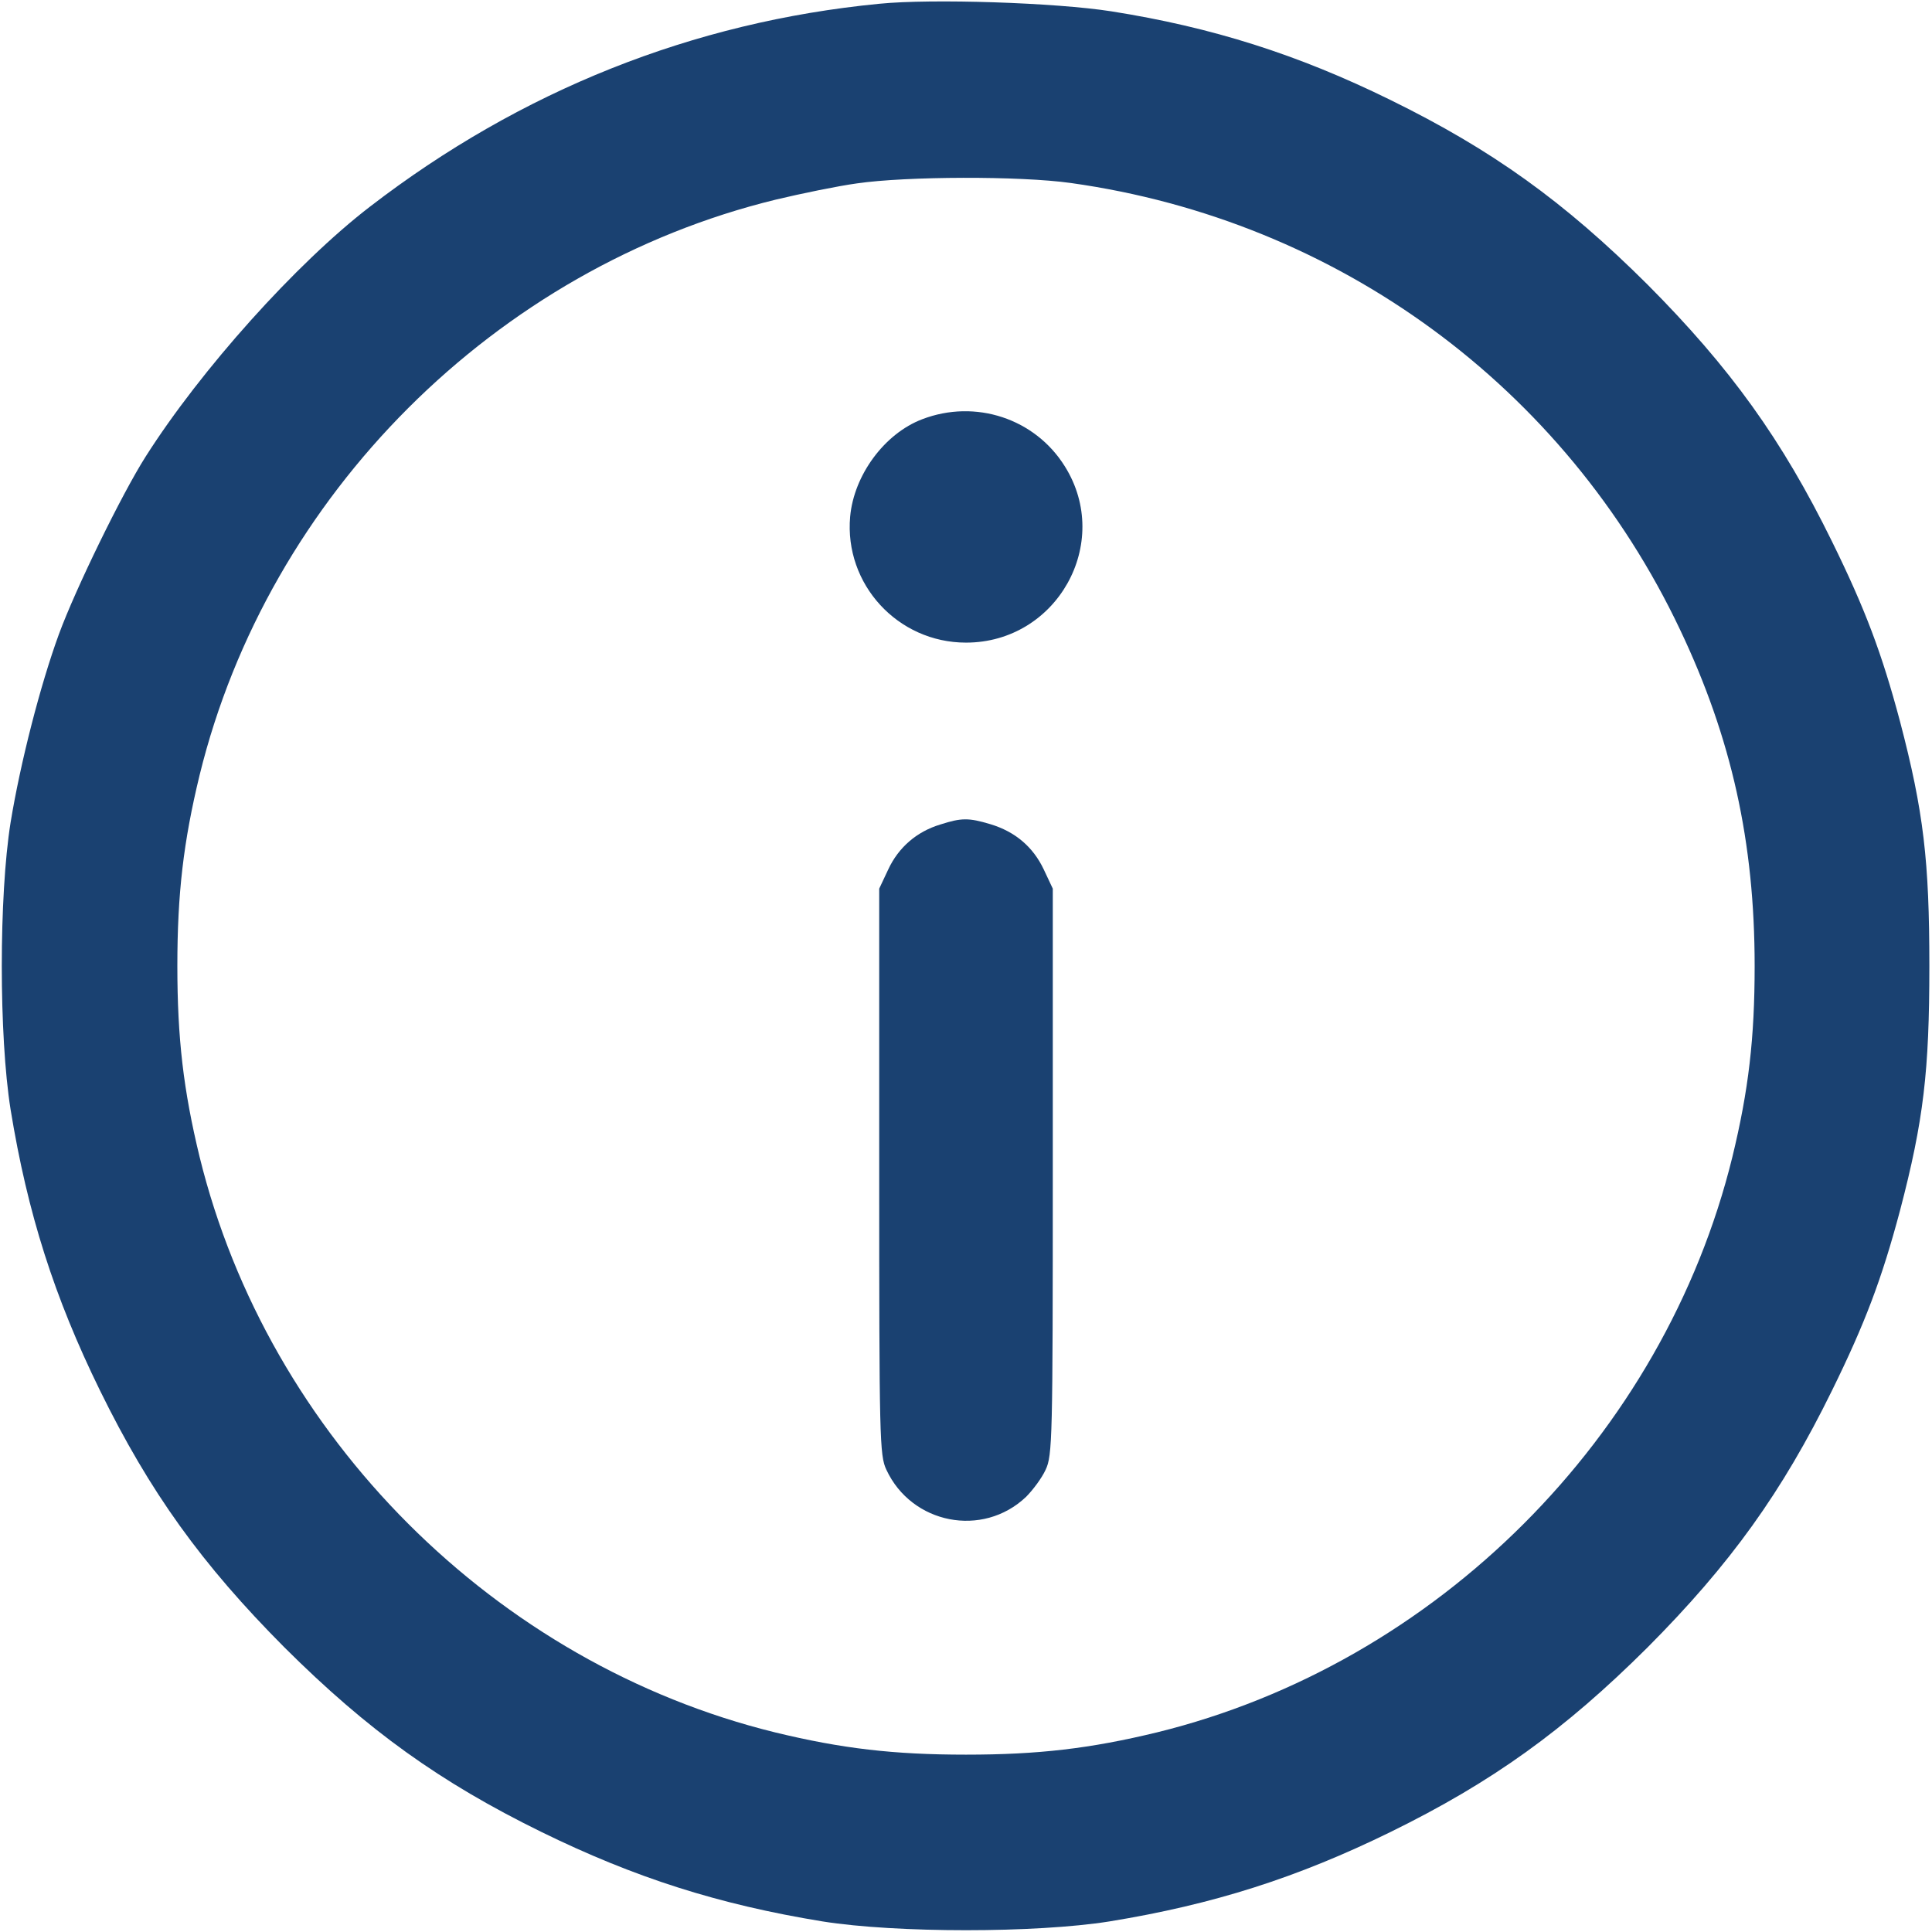
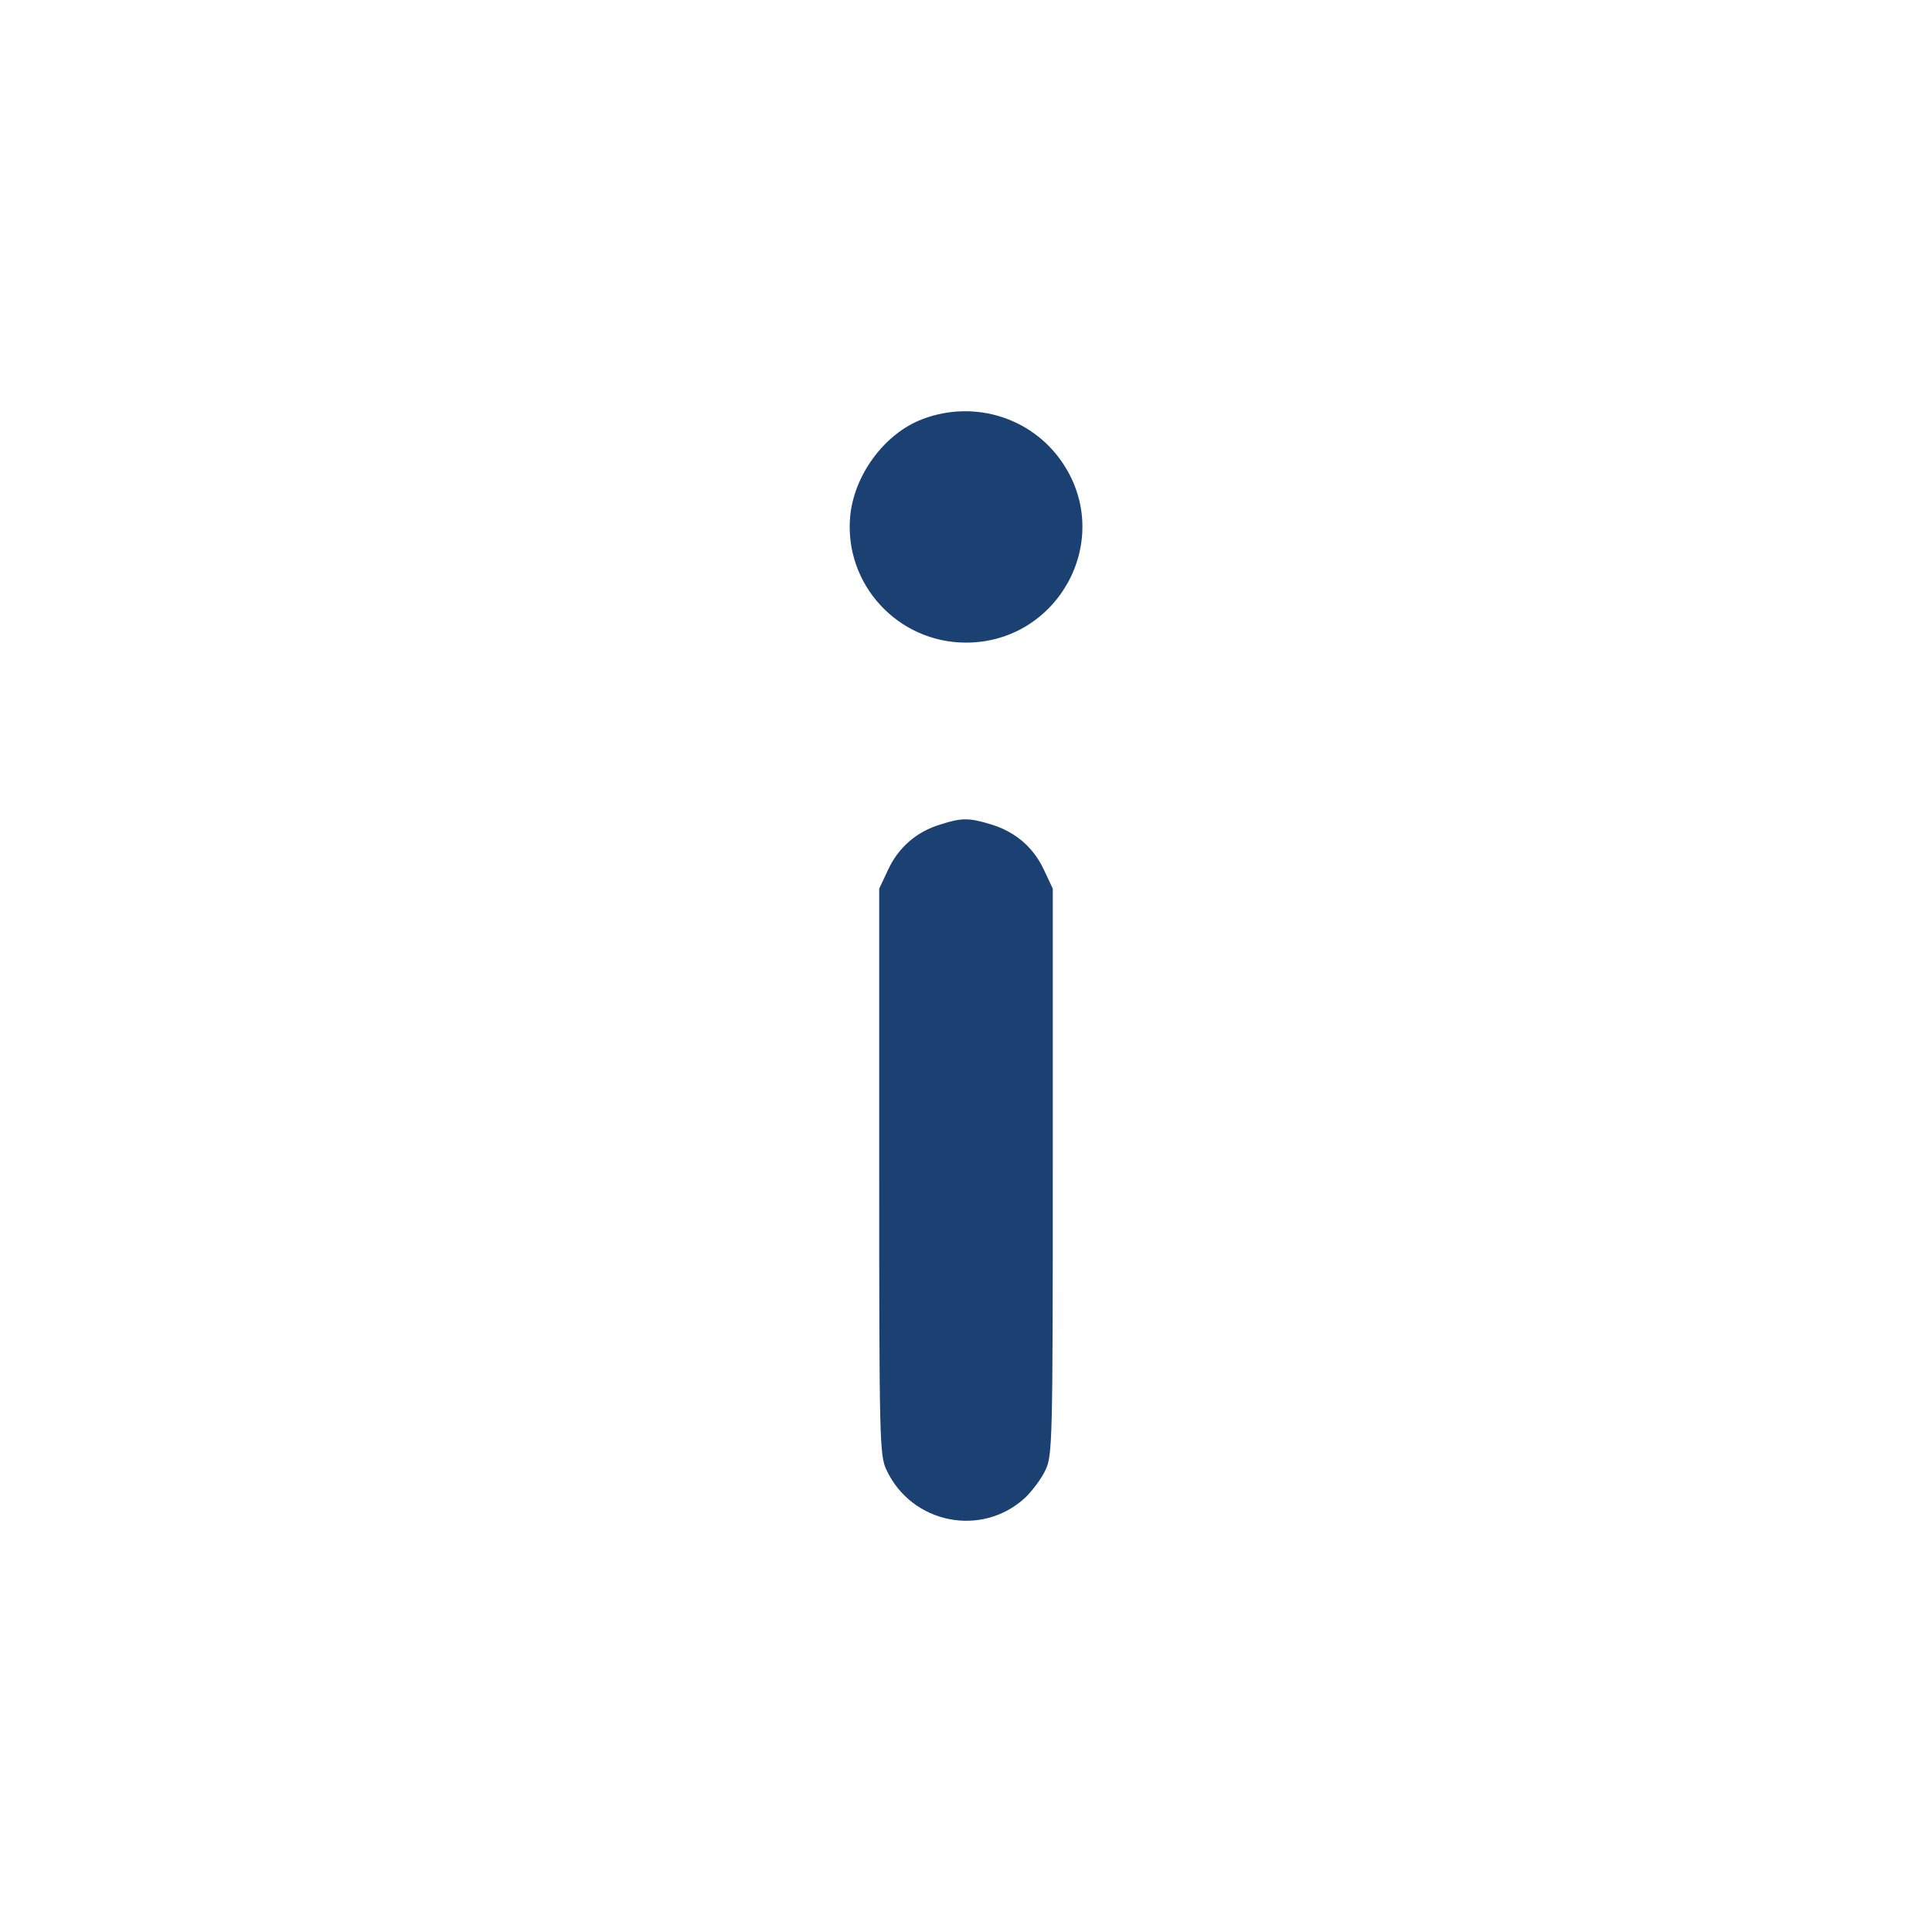
<svg xmlns="http://www.w3.org/2000/svg" id="Layer_1" x="0px" y="0px" width="512px" height="512px" viewBox="0 0 512 512" style="enable-background:new 0 0 512 512;" xml:space="preserve">
  <style type="text/css"> .st0{fill:#1A4171;} </style>
  <g transform="translate(0,512) scale(0.1,-0.1)">
-     <path class="st0" d="M2330,5110c-494-48-950-230-1350-538c-195-150-448-432-594-662c-63-99-186-351-230-471 c-49-134-102-340-128-499c-31-195-31-565,0-760c45-276,116-498,237-745c132-269,269-460,489-681c221-220,412-357,681-489 c247-121,469-192,745-237c195-31,565-31,760,0c276,45,498,116,745,237c269,132,460,269,681,489c220,221,357,412,489,681 c88,179,132,296,180,476c63,240,78,371,78,649s-15,409-78,649c-48,180-92,297-180,476c-132,269-269,460-489,681 c-221,220-412,357-681,489c-246,121-474,193-740,235C2798,5113,2470,5124,2330,5110z M2838,4635c707-99,1309-540,1614-1183 c137-288,198-564,198-892c0-191-16-329-59-506c-182-741-784-1343-1525-1525c-177-43-315-59-506-59s-329,16-506,59 C1313,711,711,1313,529,2054c-43,177-59,315-59,506s16,329,59,506c182,742,784,1344,1527,1525c67,16,164,36,215,43 C2402,4653,2703,4654,2838,4635z" />
    <path class="st0" d="M2444,4009c-100-38-181-148-191-258c-16-179,126-334,307-334c241,0,389,264,262,467 C2743,4011,2585,4063,2444,4009z" />
    <path class="st0" d="M2492,2935c-63-19-111-61-138-119l-24-51v-750c0-709,1-752,19-790c67-144,255-181,370-72c18,18,42,50,52,72 c18,38,19,81,19,790v750l-24,51c-28,59-75,100-142,120C2567,2953,2548,2953,2492,2935z" />
  </g>
</svg>